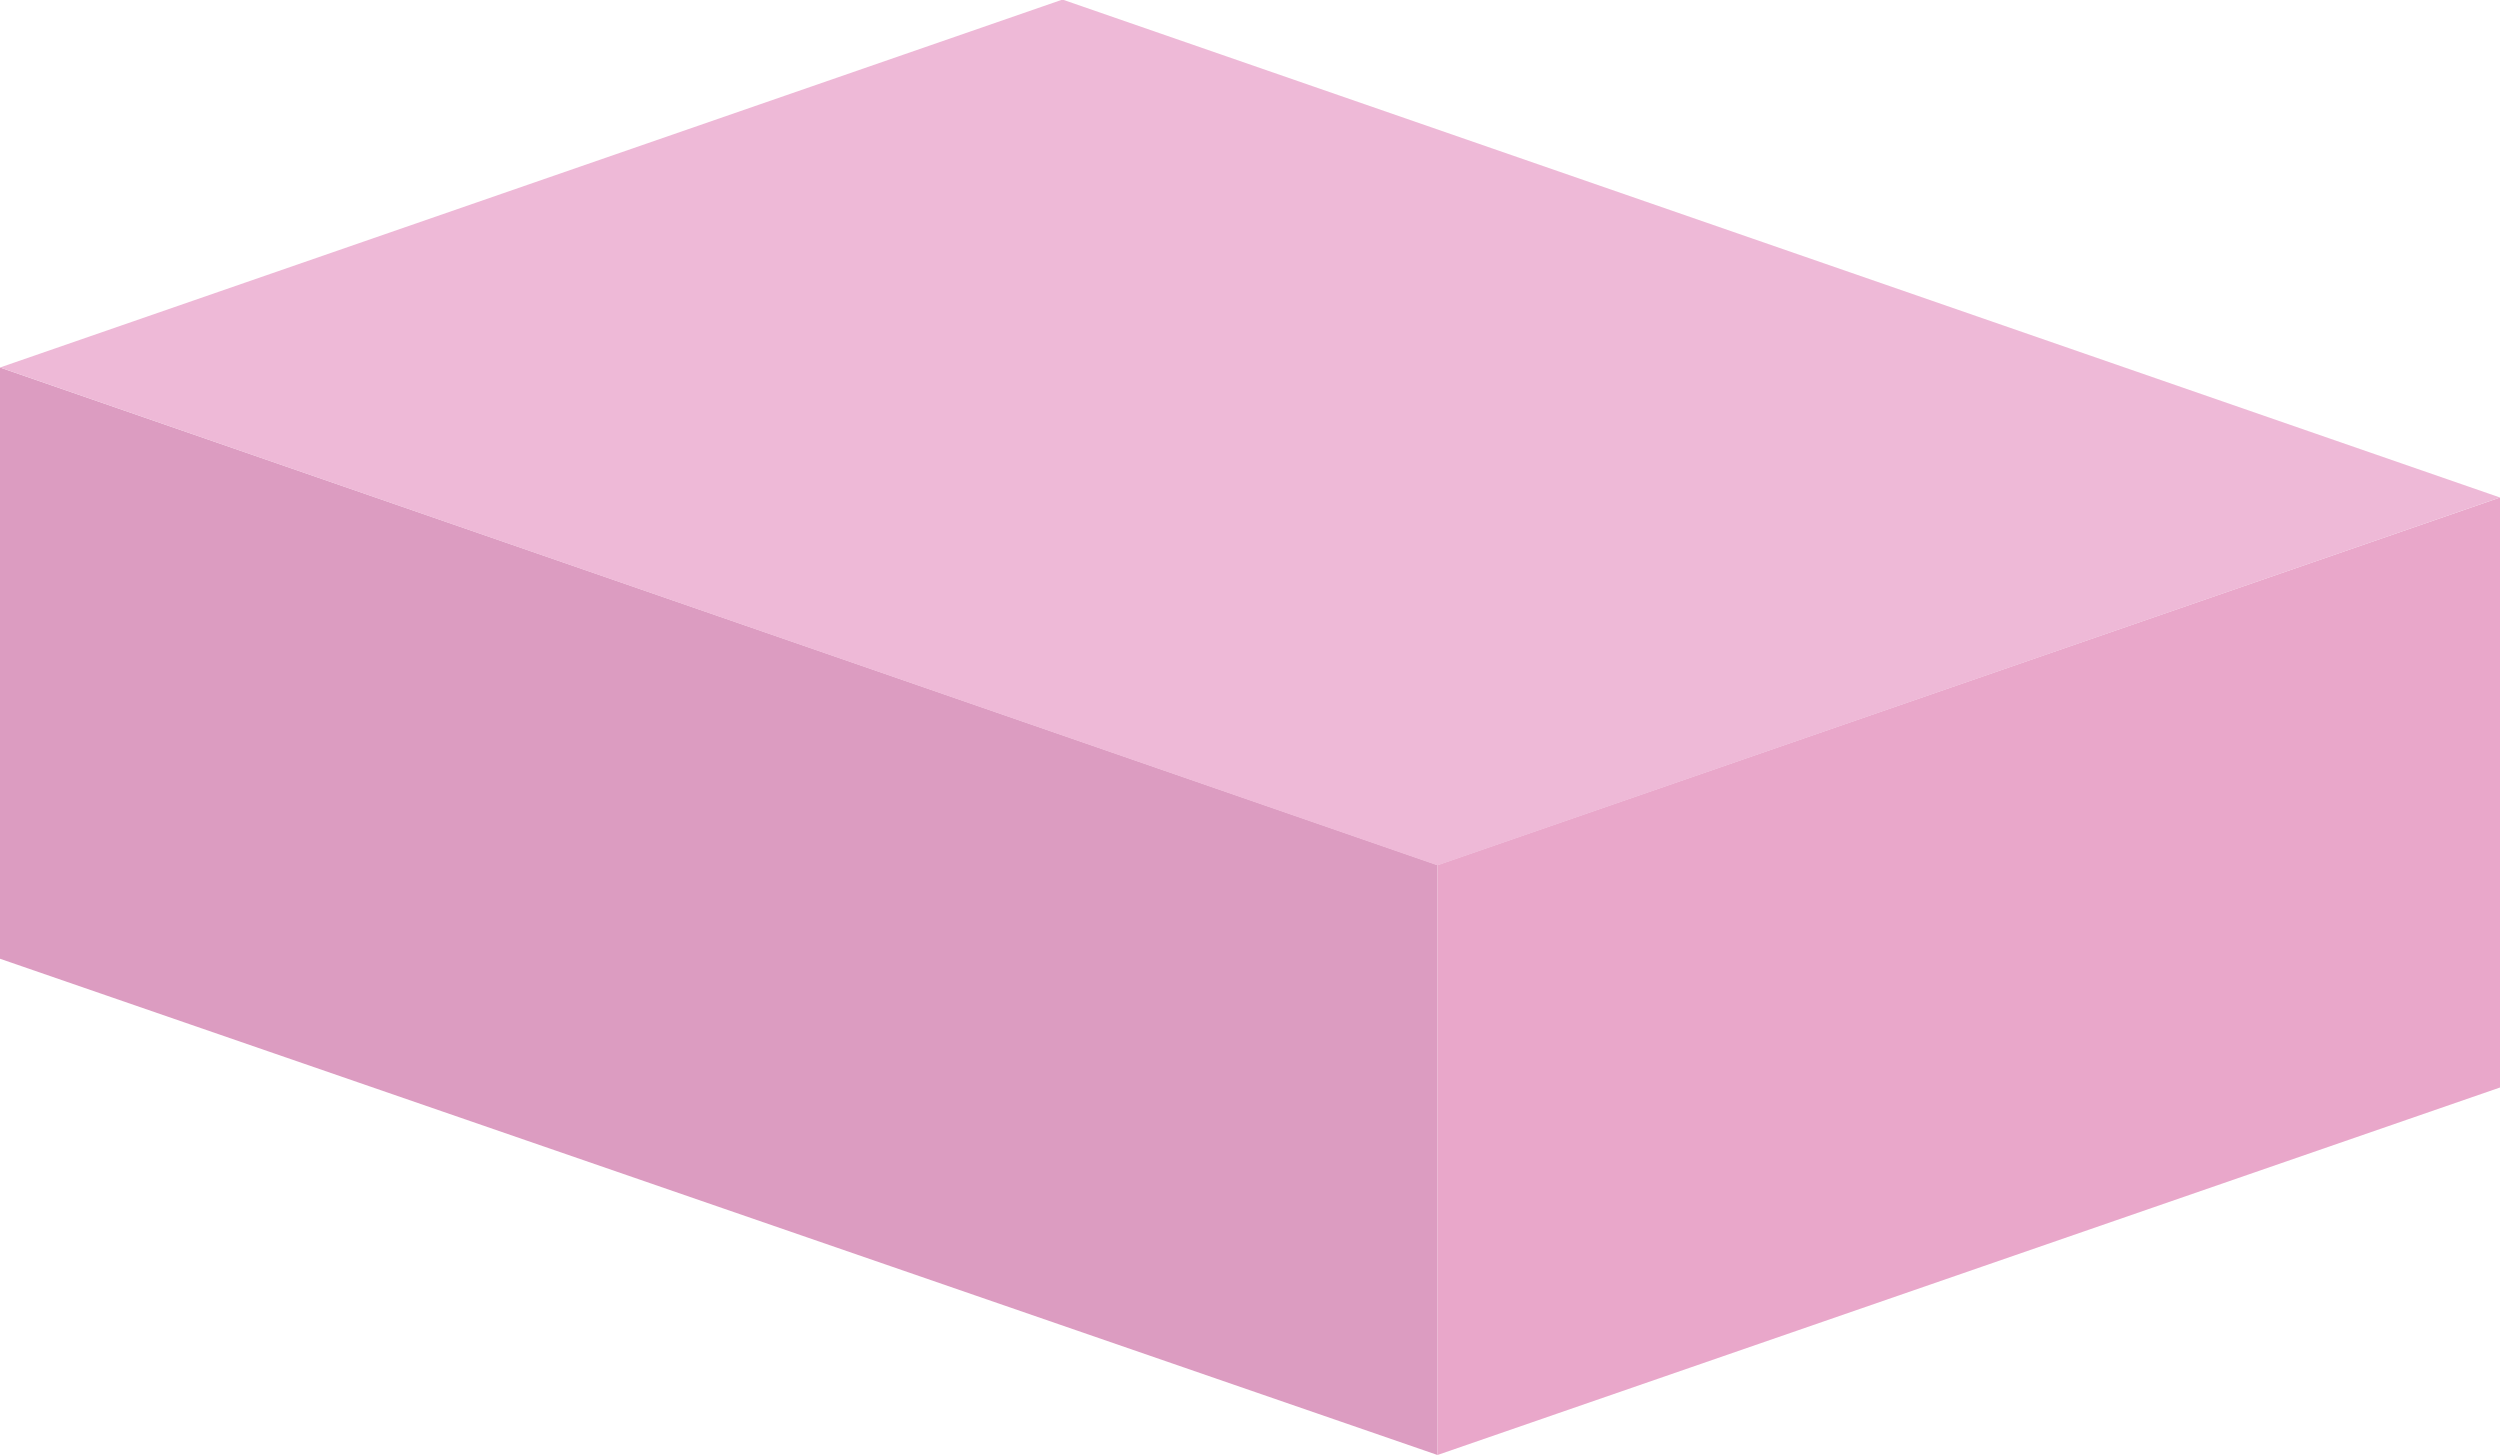
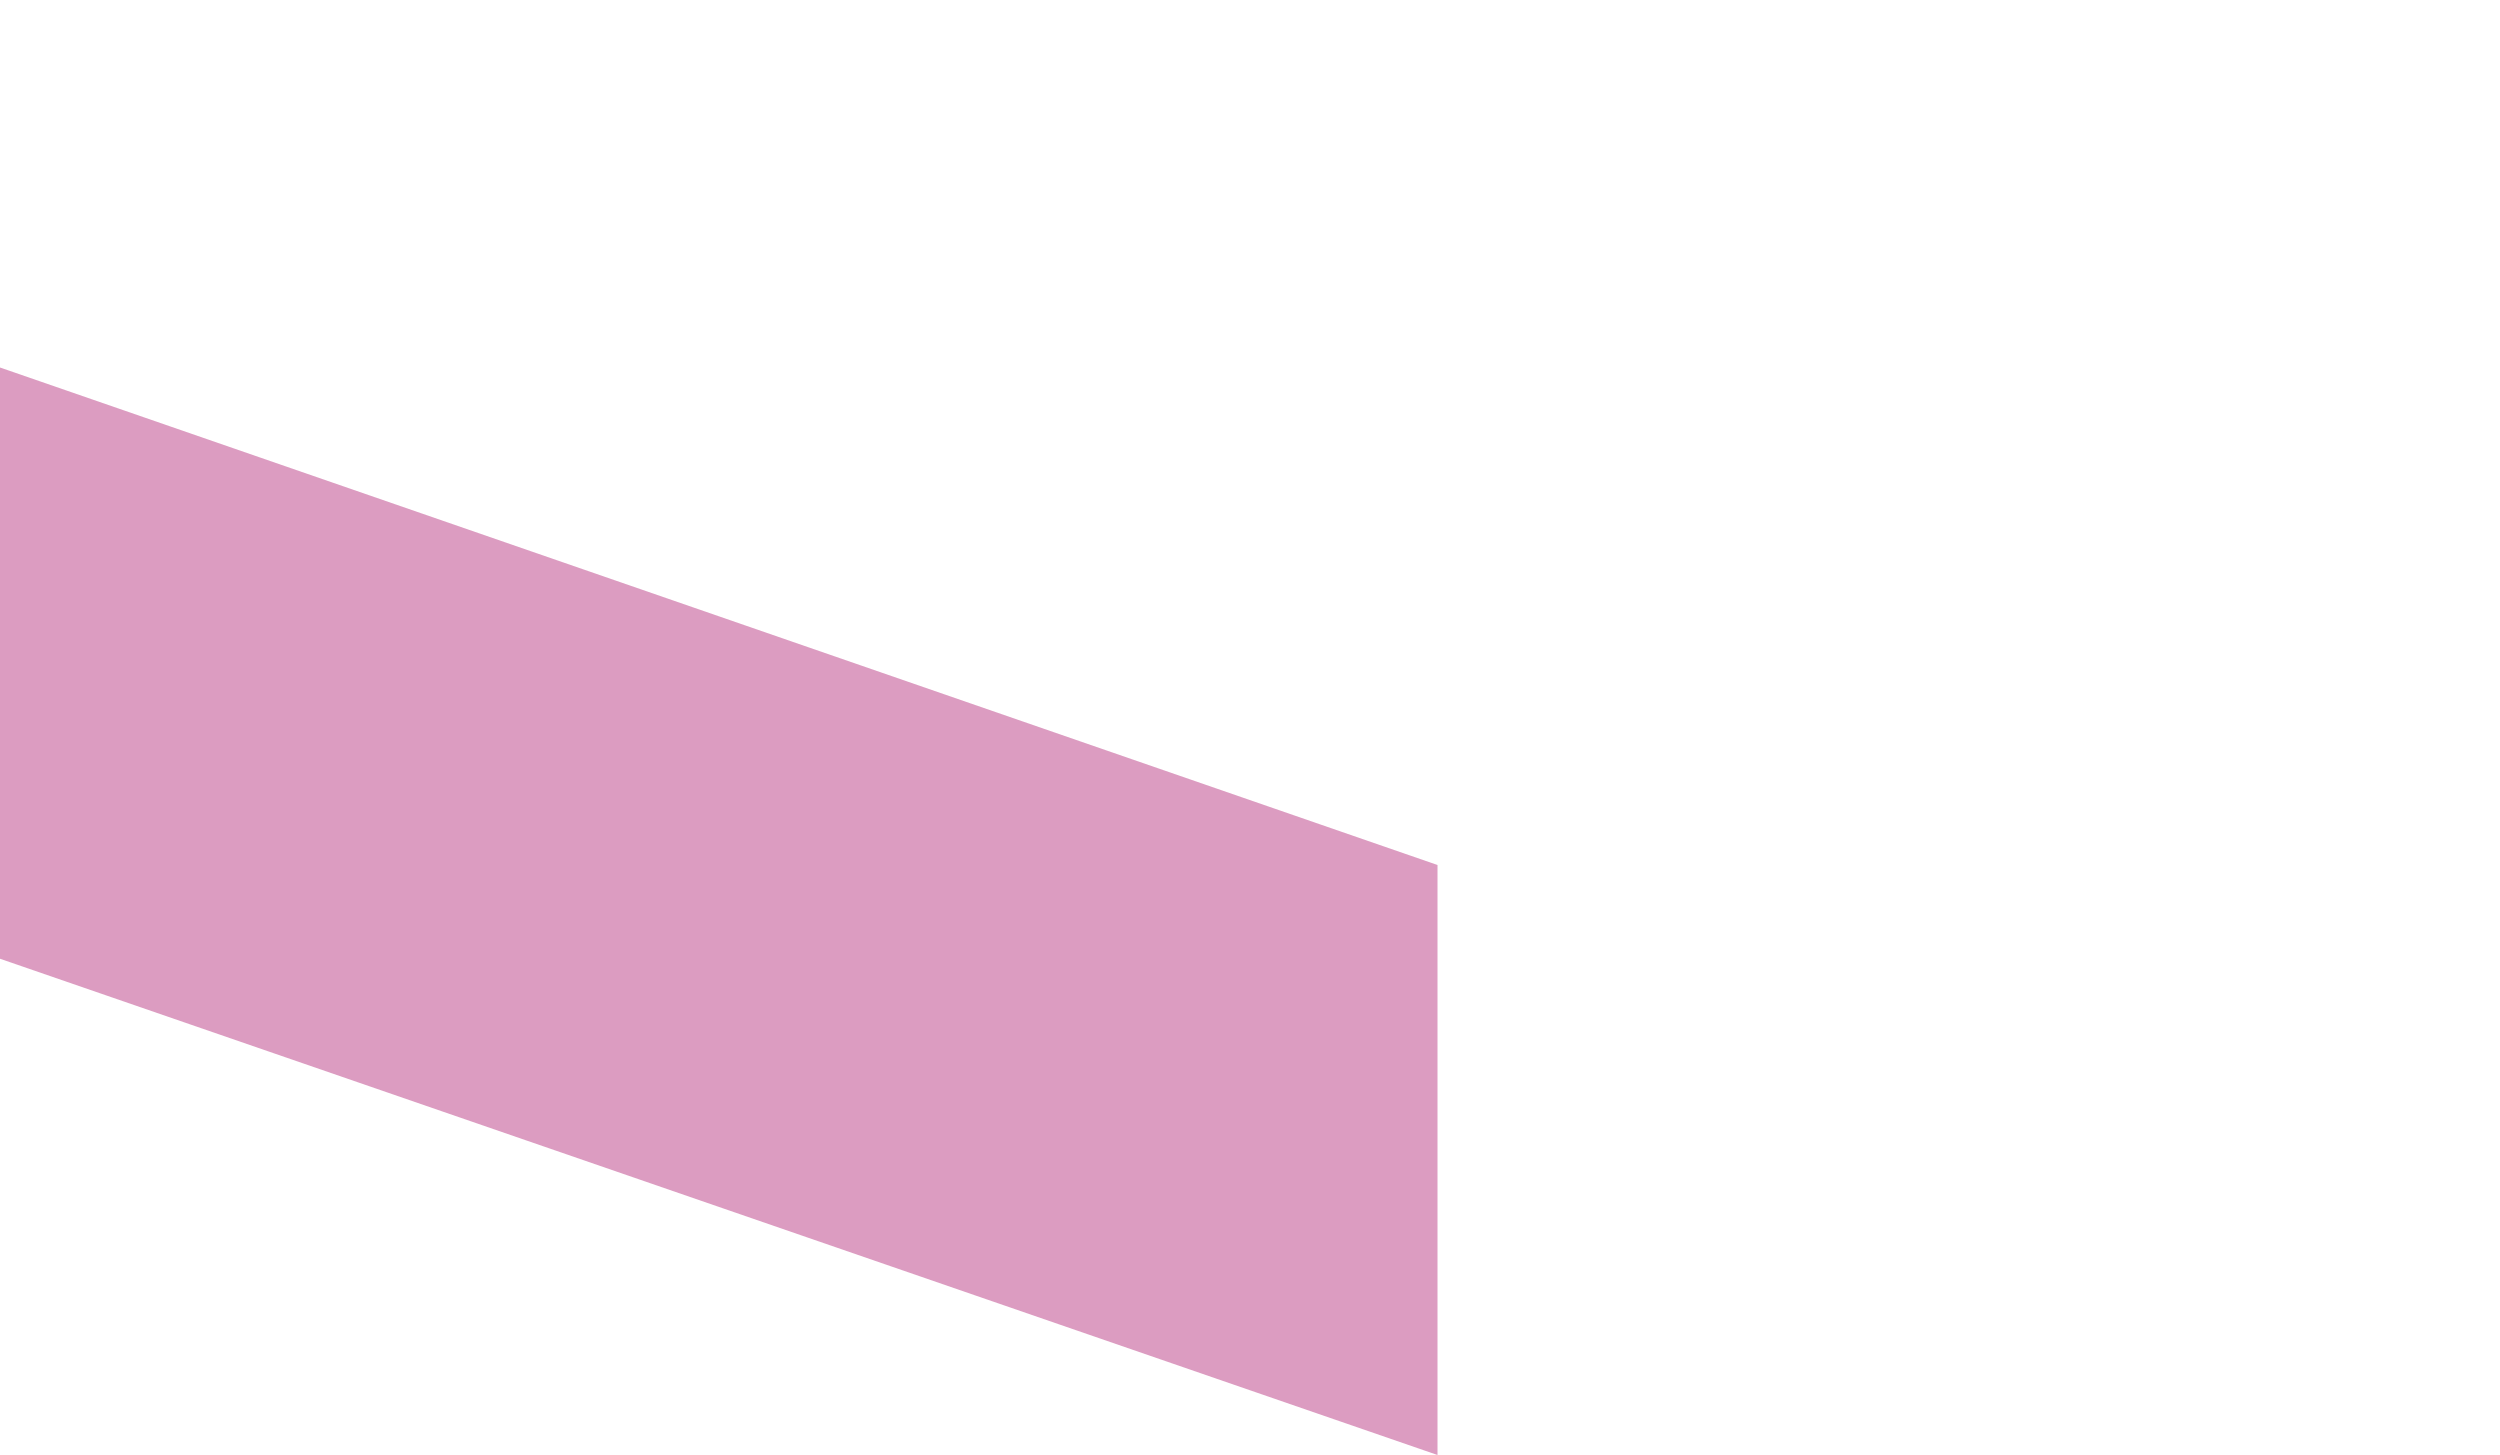
<svg xmlns="http://www.w3.org/2000/svg" version="1.1" id="Layer_1" x="0px" y="0px" viewBox="0 0 200 116.4" style="enable-background:new 0 0 200 116.4;" xml:space="preserve">
  <style type="text/css">
	.st0{fill:#DC9CC1;}
	.st1{fill:#E9A7CA;}
	.st2{fill:#EEB9D7;}
	.st3{fill:none;}
	.st4{opacity:0.5;}
	.st5{fill:#5A5A5C;}
</style>
  <g id="XMLID_88813_">
    <g id="XMLID_88817_">
      <g id="XMLID_88820_">
-         <polygon id="XMLID_88821_" class="st0" points="105.8,433.6 105.8,468.7 191.2,498.3 191.2,463.2    " />
-       </g>
+         </g>
      <g id="XMLID_88818_">
        <polygon id="XMLID_88819_" class="st1" points="191.2,498.3 254.4,476.4 254.4,441.3 191.2,463.2    " />
      </g>
    </g>
    <g id="XMLID_88814_">
      <g id="XMLID_88815_">
-         <path id="XMLID_88816_" class="st2" d="M169,411.8l85.3,29.6l-63.1,21.9c0,0-0.1,0-0.2,0l-85.3-29.6l63.1-21.9     C168.9,411.8,169,411.8,169,411.8z" />
-       </g>
+         </g>
    </g>
  </g>
  <line id="XMLID_8951_" class="st3" x1="-186.9" y1="207.7" x2="-206.8" y2="212.1" />
  <g id="XMLID_48158_" class="st4">
    <g id="XMLID_48162_">
-       <circle id="XMLID_48163_" class="st5" cx="365.8" cy="140.6" r="2.2" />
-     </g>
+       </g>
    <g id="XMLID_48159_">
      <polygon id="XMLID_48160_" class="st5" points="366,140.7 365.5,140.5 376.6,112.3 382.8,112.3 382.8,112.9 377,112.9   " />
    </g>
  </g>
  <g id="XMLID_287_">
    <g id="XMLID_291_">
      <g id="XMLID_294_">
        <polygon id="XMLID_295_" class="st0" points="0,29.4 0,76.7 115,116.4 115,69.2    " />
      </g>
      <g id="XMLID_292_">
-         <polygon id="XMLID_293_" class="st1" points="115,116.4 200,87 200,39.8 115,69.2    " />
-       </g>
+         </g>
    </g>
    <g id="XMLID_288_">
      <g id="XMLID_289_">
-         <path id="XMLID_290_" class="st2" d="M85.1,0L200,39.8l-84.9,29.4c-0.1,0-0.2,0-0.2,0L0,29.4L84.9,0C85,0,85.1,0,85.1,0z" />
-       </g>
+         </g>
    </g>
  </g>
</svg>